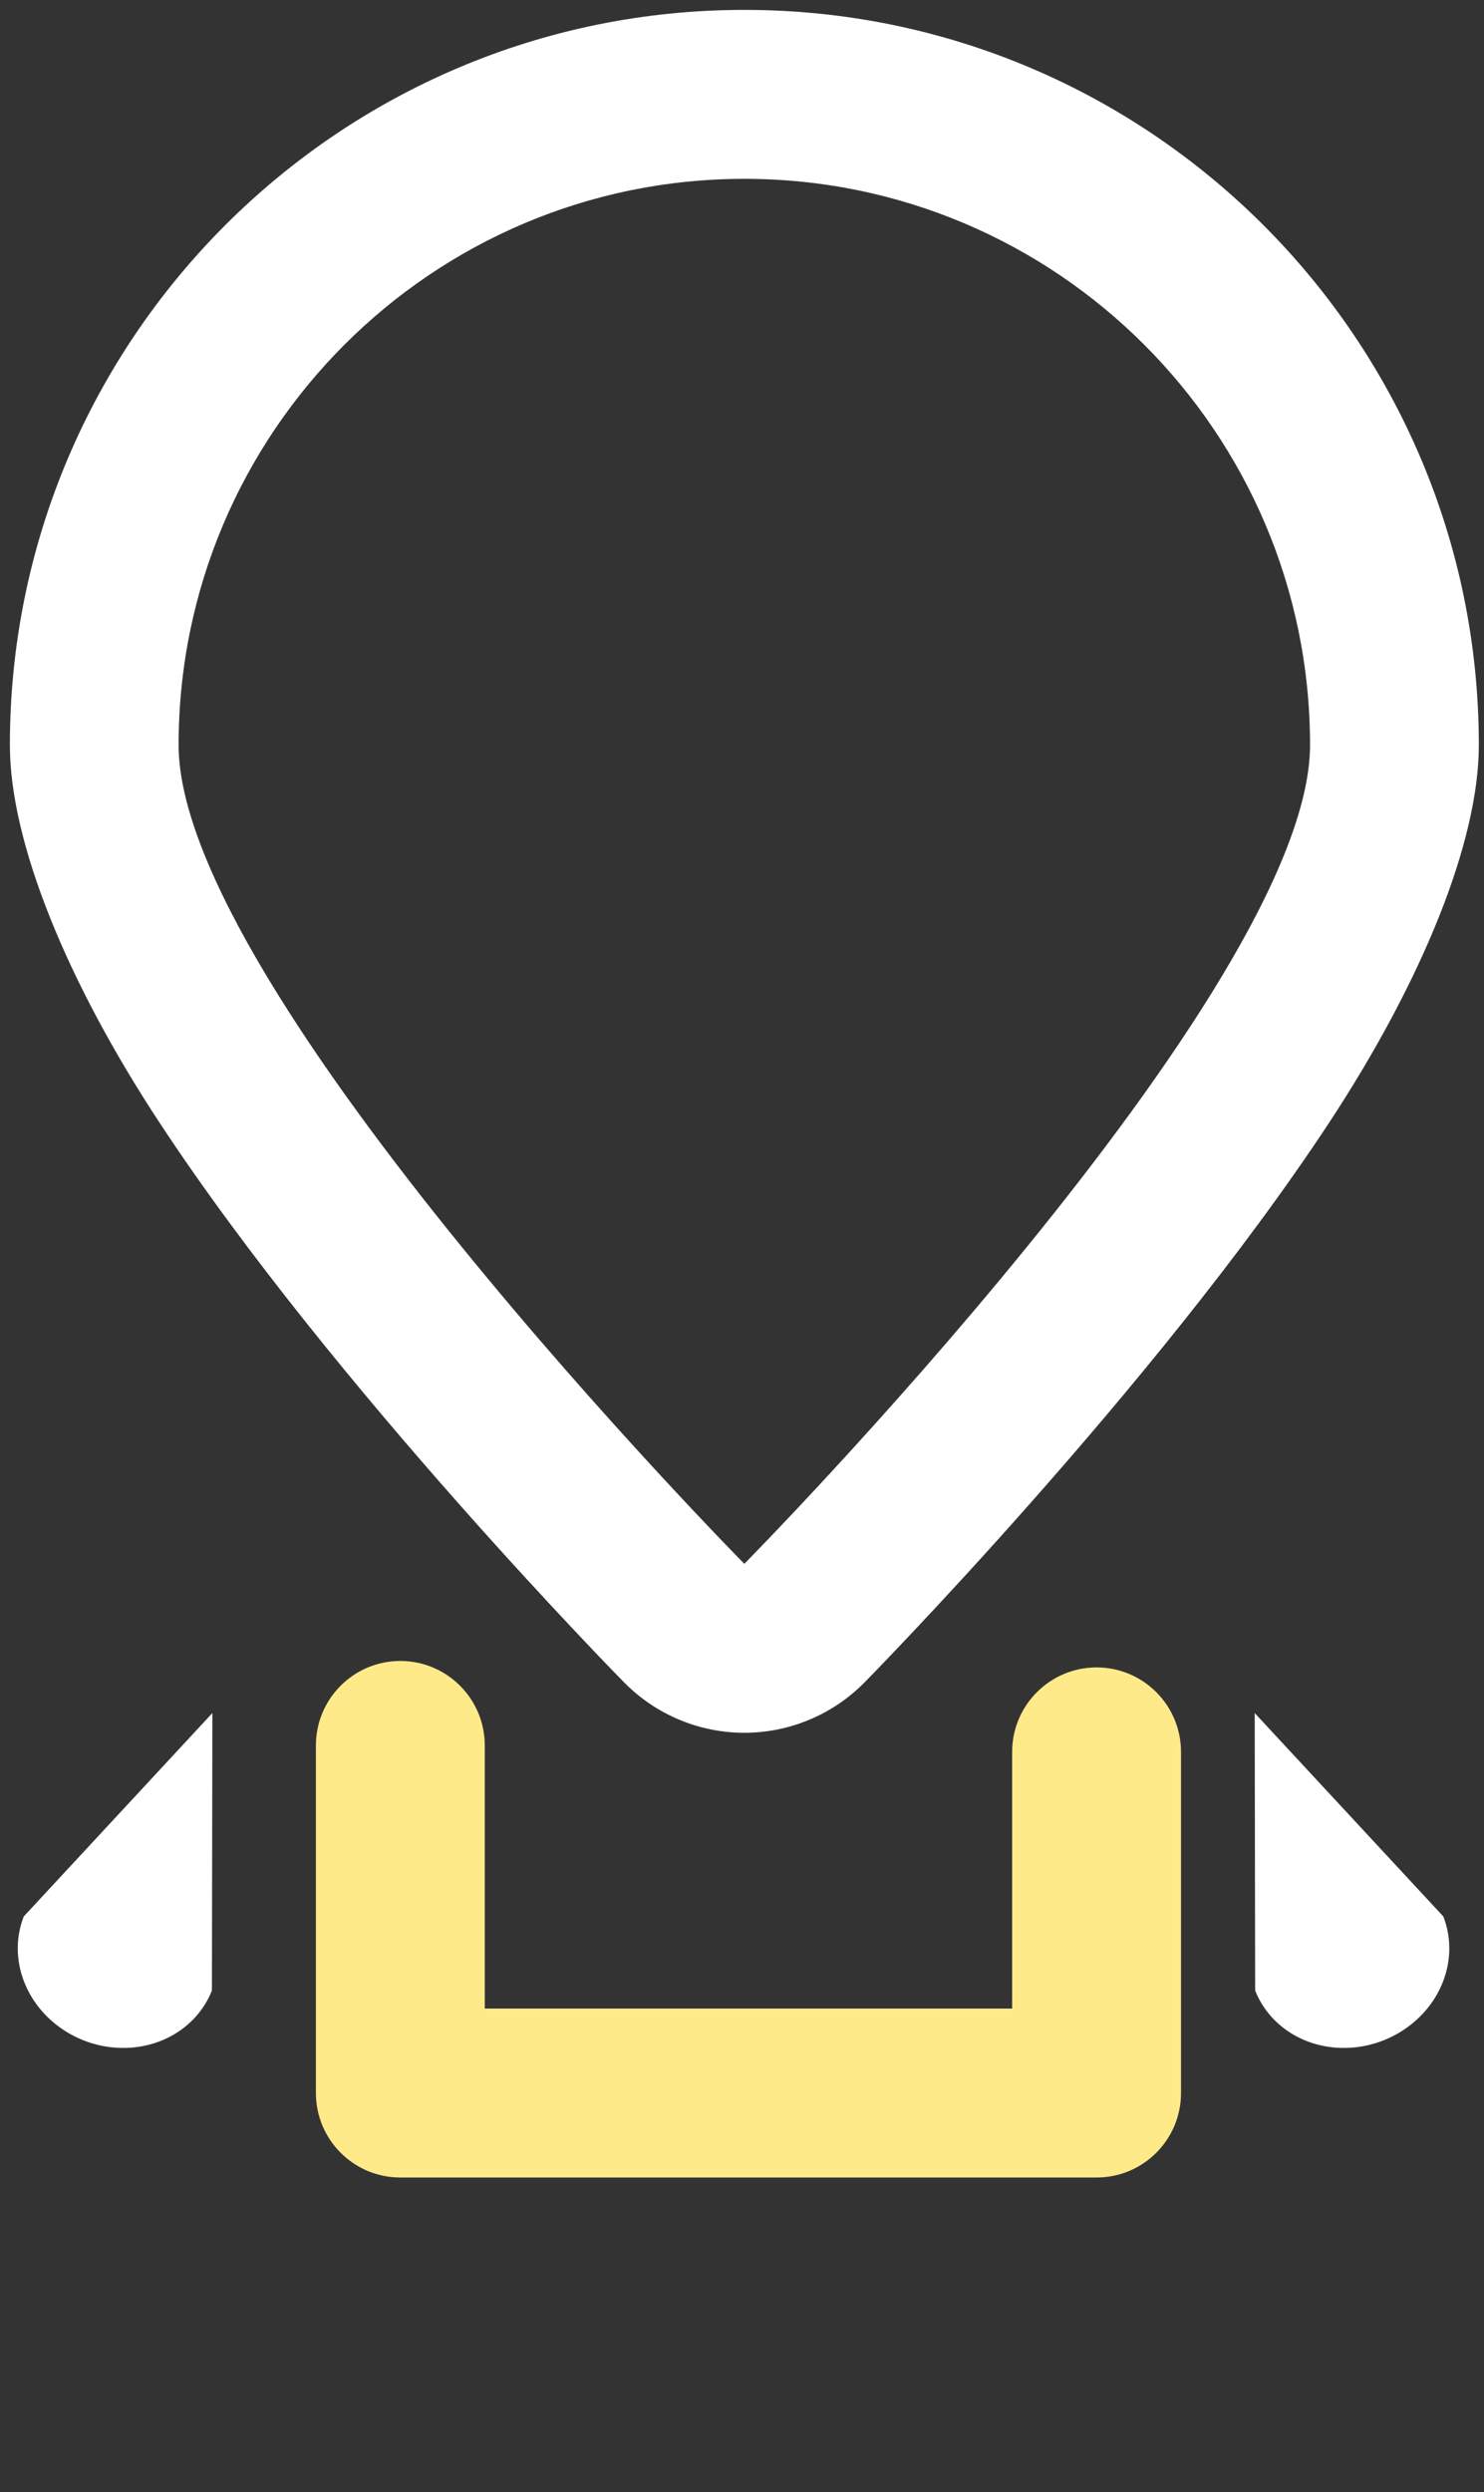
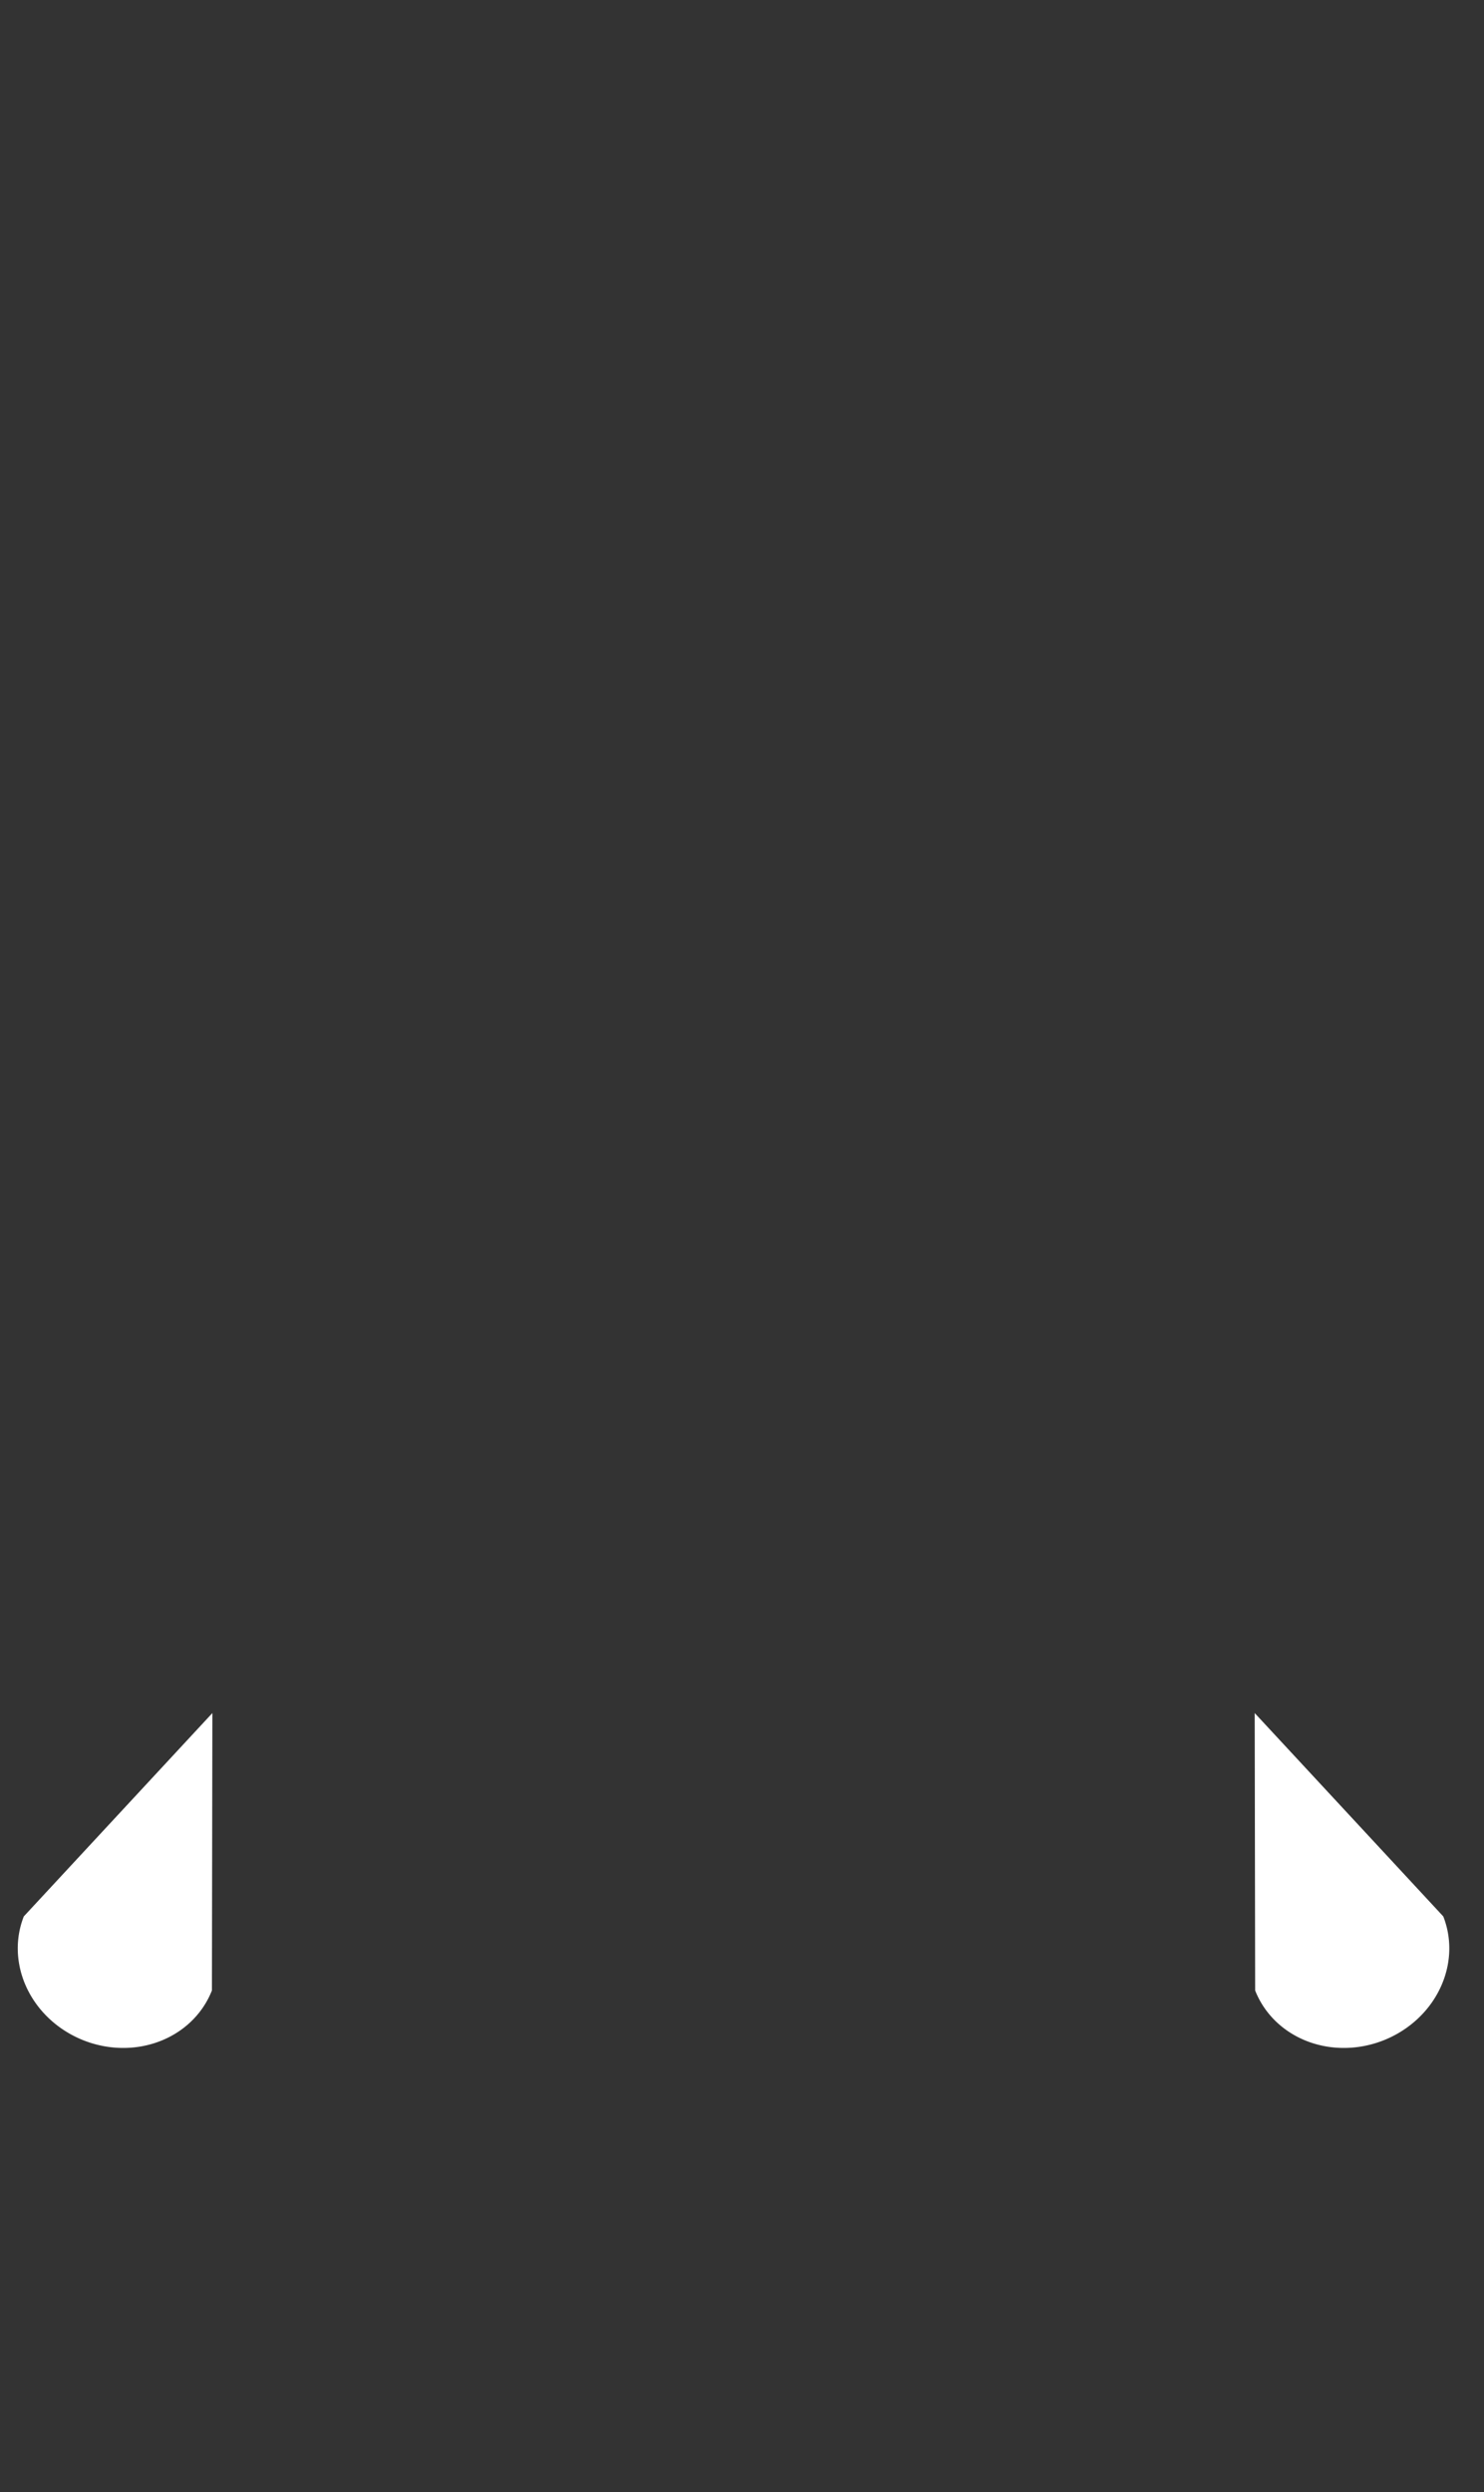
<svg xmlns="http://www.w3.org/2000/svg" xmlns:ns1="http://sodipodi.sourceforge.net/DTD/sodipodi-0.dtd" xmlns:ns2="http://www.inkscape.org/namespaces/inkscape" width="56" height="94" viewBox="0 0 56 94" version="1.1" xml:space="preserve" style="clip-rule:evenodd;fill-rule:evenodd;stroke-linejoin:round;stroke-miterlimit:2" id="svg249" ns1:docname="balloon-icon3.svg" ns2:export-filename="balloon-icon.png" ns2:export-xdpi="342.85715" ns2:export-ydpi="342.85715" ns2:version="1.2.2 (b0a8486541, 2022-12-01)">
  <rect x="0" y="0" width="56" height="94" fill="#333333" stroke="none" />
  <defs id="defs253" />
  <ns1:namedview id="namedview251" pagecolor="#ffffff" bordercolor="#000000" borderopacity="0.25" ns2:showpageshadow="2" ns2:pageopacity="0.0" ns2:pagecheckerboard="0" ns2:deskcolor="#d1d1d1" showgrid="false" ns2:zoom="2.3642196" ns2:cx="-21.5716" ns2:cy="121.39312" ns2:window-width="1920" ns2:window-height="1052" ns2:window-x="3840" ns2:window-y="0" ns2:window-maximized="1" ns2:current-layer="g247" />
  <g transform="matrix(0.554,0,0,0.554,-790.147,-718.514)" id="g247">
    <g transform="matrix(0.5,0,0,0.5,802.293,1151.29)" id="g233">
      <g transform="matrix(0.763,0,0,0.763,320.133,146.817)" id="g227">
-         <path d="m 1272.39,500.89 c 0,-8.32 6.75,-15.076 15.07,-15.076 8.32,0 15.08,6.756 15.08,15.076 v 46.953 h 94.16 v -45.802 c 0,-8.32 6.76,-15.076 15.08,-15.076 8.32,0 15.07,6.756 15.07,15.076 v 60.878 c 0,8.326 -6.75,15.076 -15.07,15.076 h -124.32 c -8.32,0 -15.07,-6.75 -15.07,-15.076 z" style="fill:#ffea8a" id="path225" />
-       </g>
+         </g>
      <g transform="matrix(0.774,0,0,-1.057,257.951,780.642)" id="g231">
-         <path d="m 1388.92,246.174 c 0,0 -51.07,37.943 -81.74,72.06 -16.45,18.295 -26.4,36.261 -26.4,48.707 0,52.271 57.92,94.708 129.27,94.708 71.35,0 129.28,-42.437 129.28,-94.708 0,-12.446 -9.96,-30.412 -26.41,-48.707 -30.67,-34.117 -81.74,-72.06 -81.74,-72.06 -5.58,-4.138 -13.19,-6.468 -21.13,-6.468 -7.94,0 -15.55,2.33 -21.13,6.468 z m 21.13,15.297 c 0,0 99.57,73.829 99.57,105.47 0,40.259 -44.62,72.943 -99.57,72.943 -54.95,0 -99.57,-32.684 -99.57,-72.943 0,-31.641 99.57,-105.47 99.57,-105.47 z" style="fill:#ffffff" id="path229" />
-       </g>
+         </g>
    </g>
    <g transform="matrix(1,0,0,1.817,32.463,1032.41)" id="g241">
            
        </g>
  </g>
  <path id="path774" style="fill:#ffffff;stroke-width:0.986" d="m 8.014,64.611 -7.116,7.67 a 3.814,3.524 21.476 0 0 2.259,4.676 3.814,3.524 21.476 0 0 4.84,-1.883 z" />
  <path id="path774-3" style="clip-rule:evenodd;fill:#ffffff;fill-rule:evenodd;stroke-width:0.986;stroke-linejoin:round;stroke-miterlimit:2" d="m 47.347,64.611 7.116,7.67 a 3.524,3.814 68.524 0 1 -2.259,4.676 3.524,3.814 68.524 0 1 -4.84,-1.883 z" />
</svg>